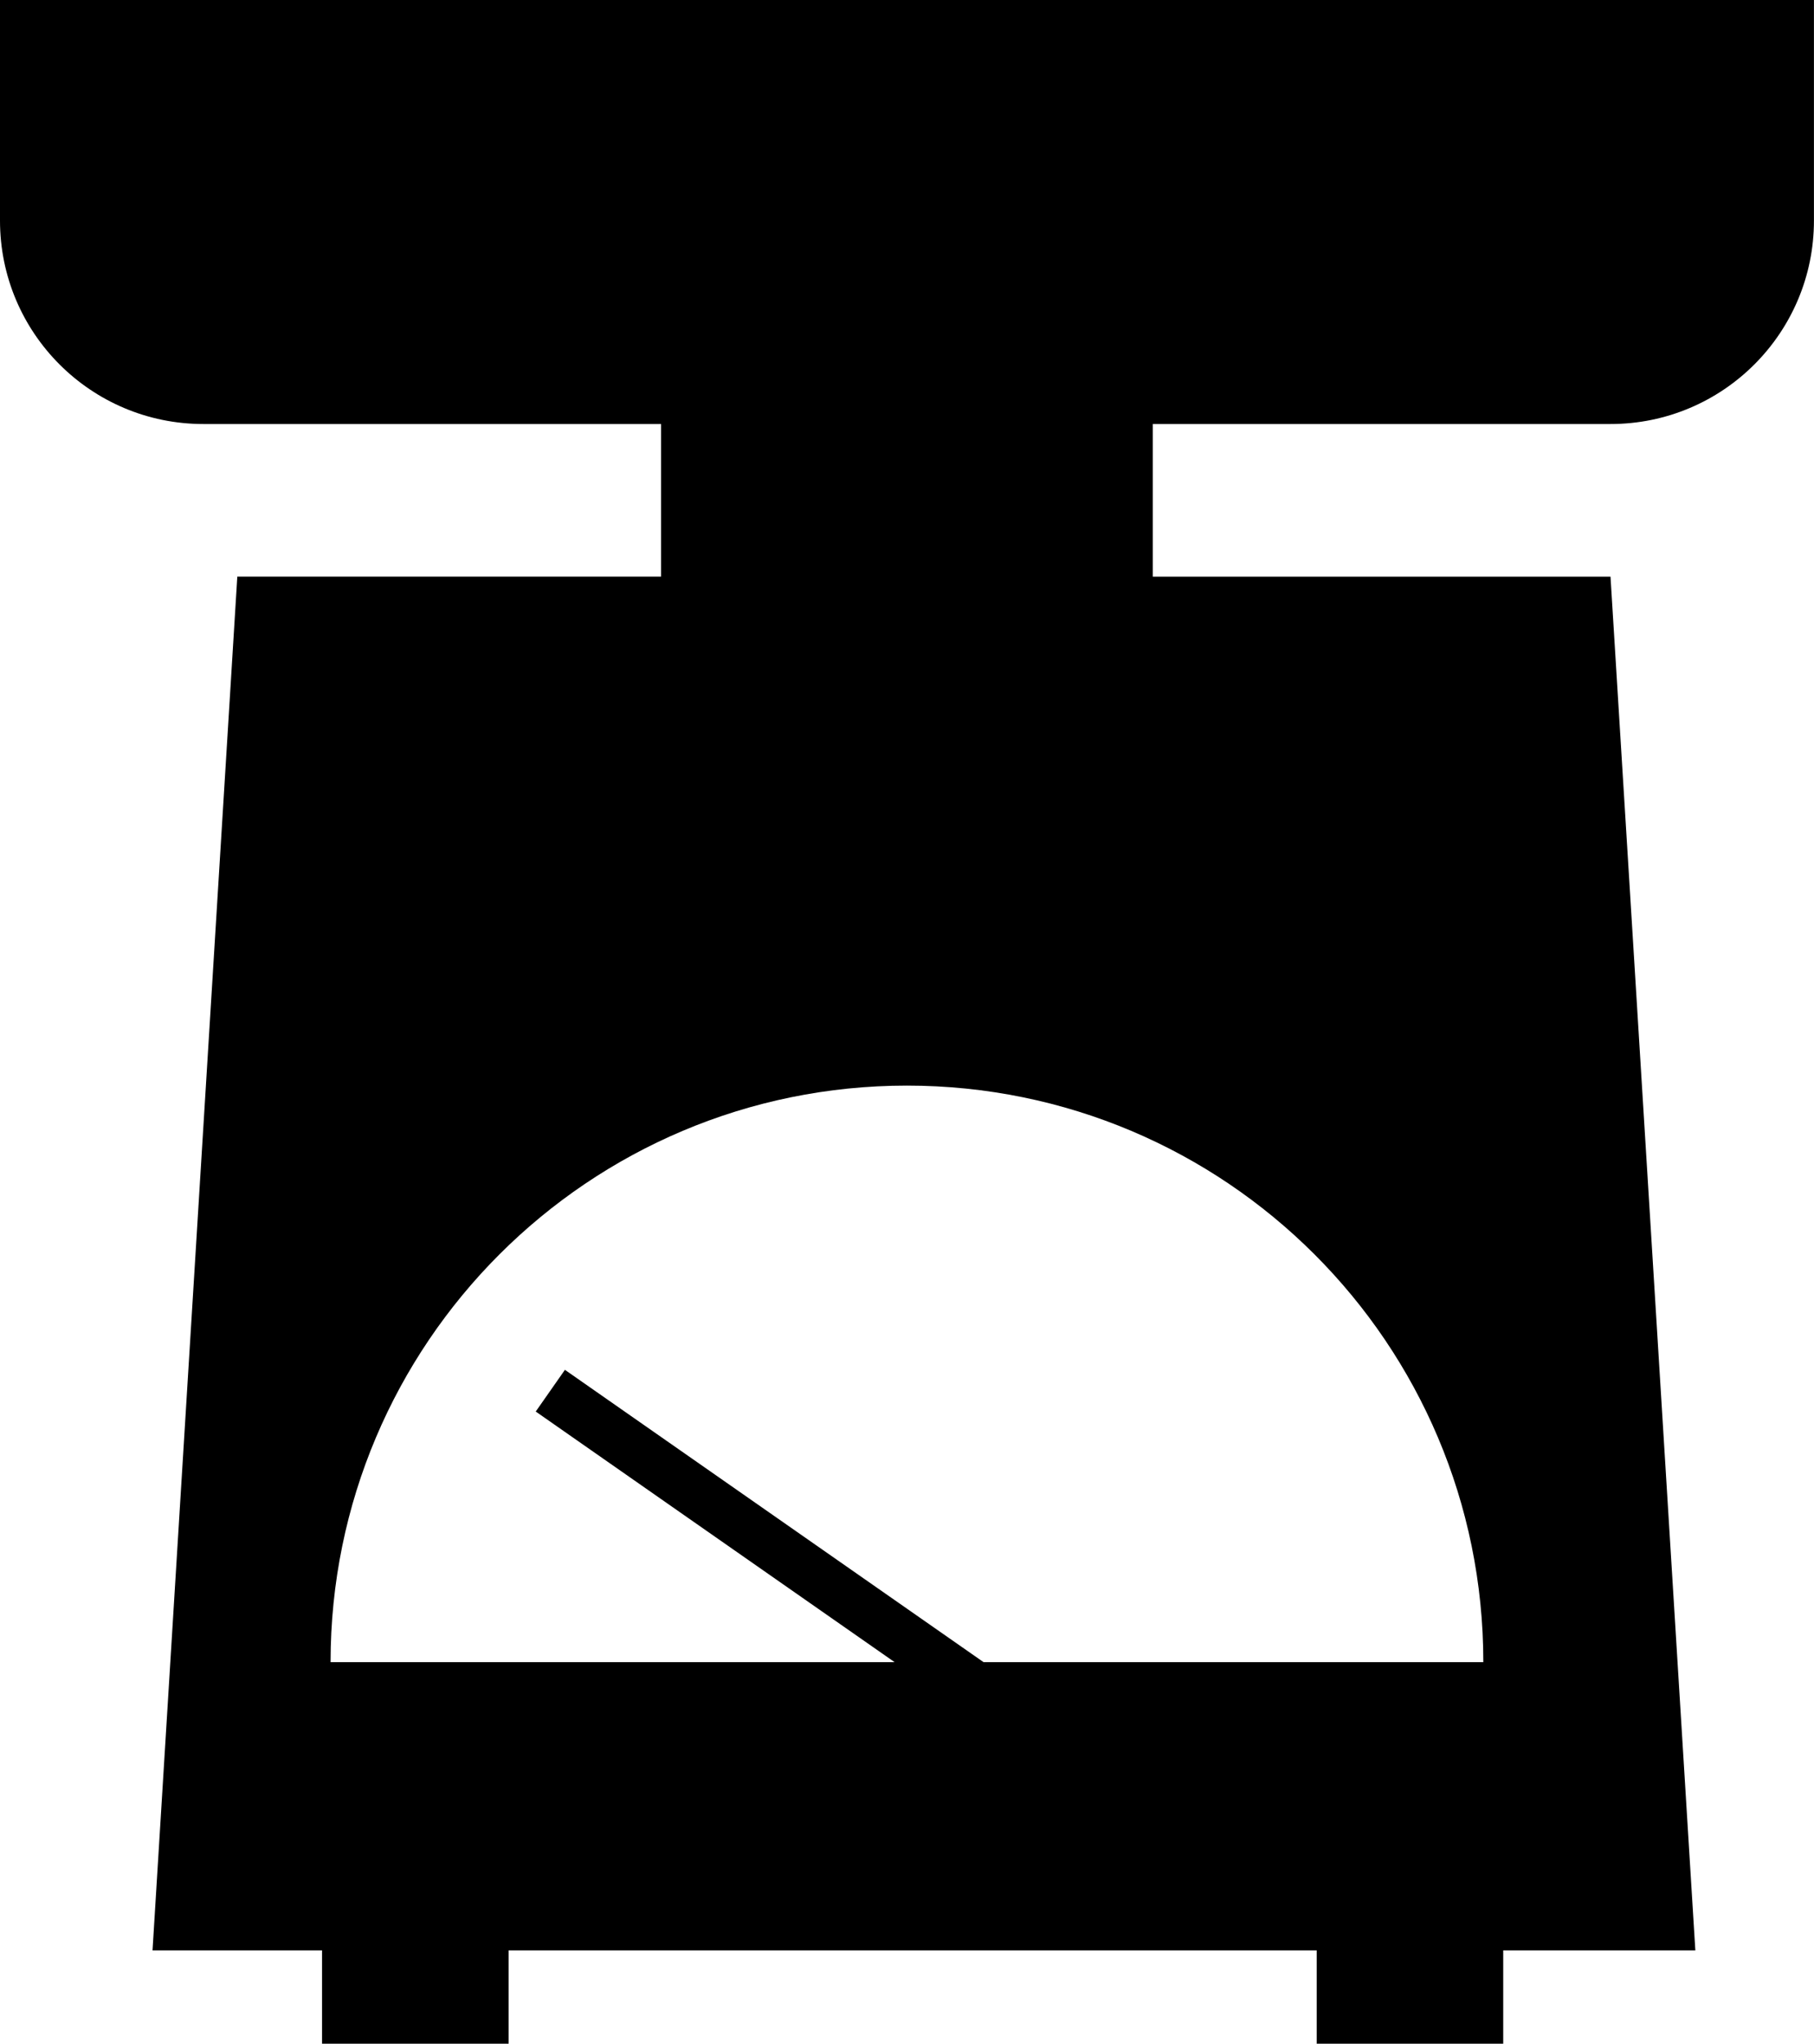
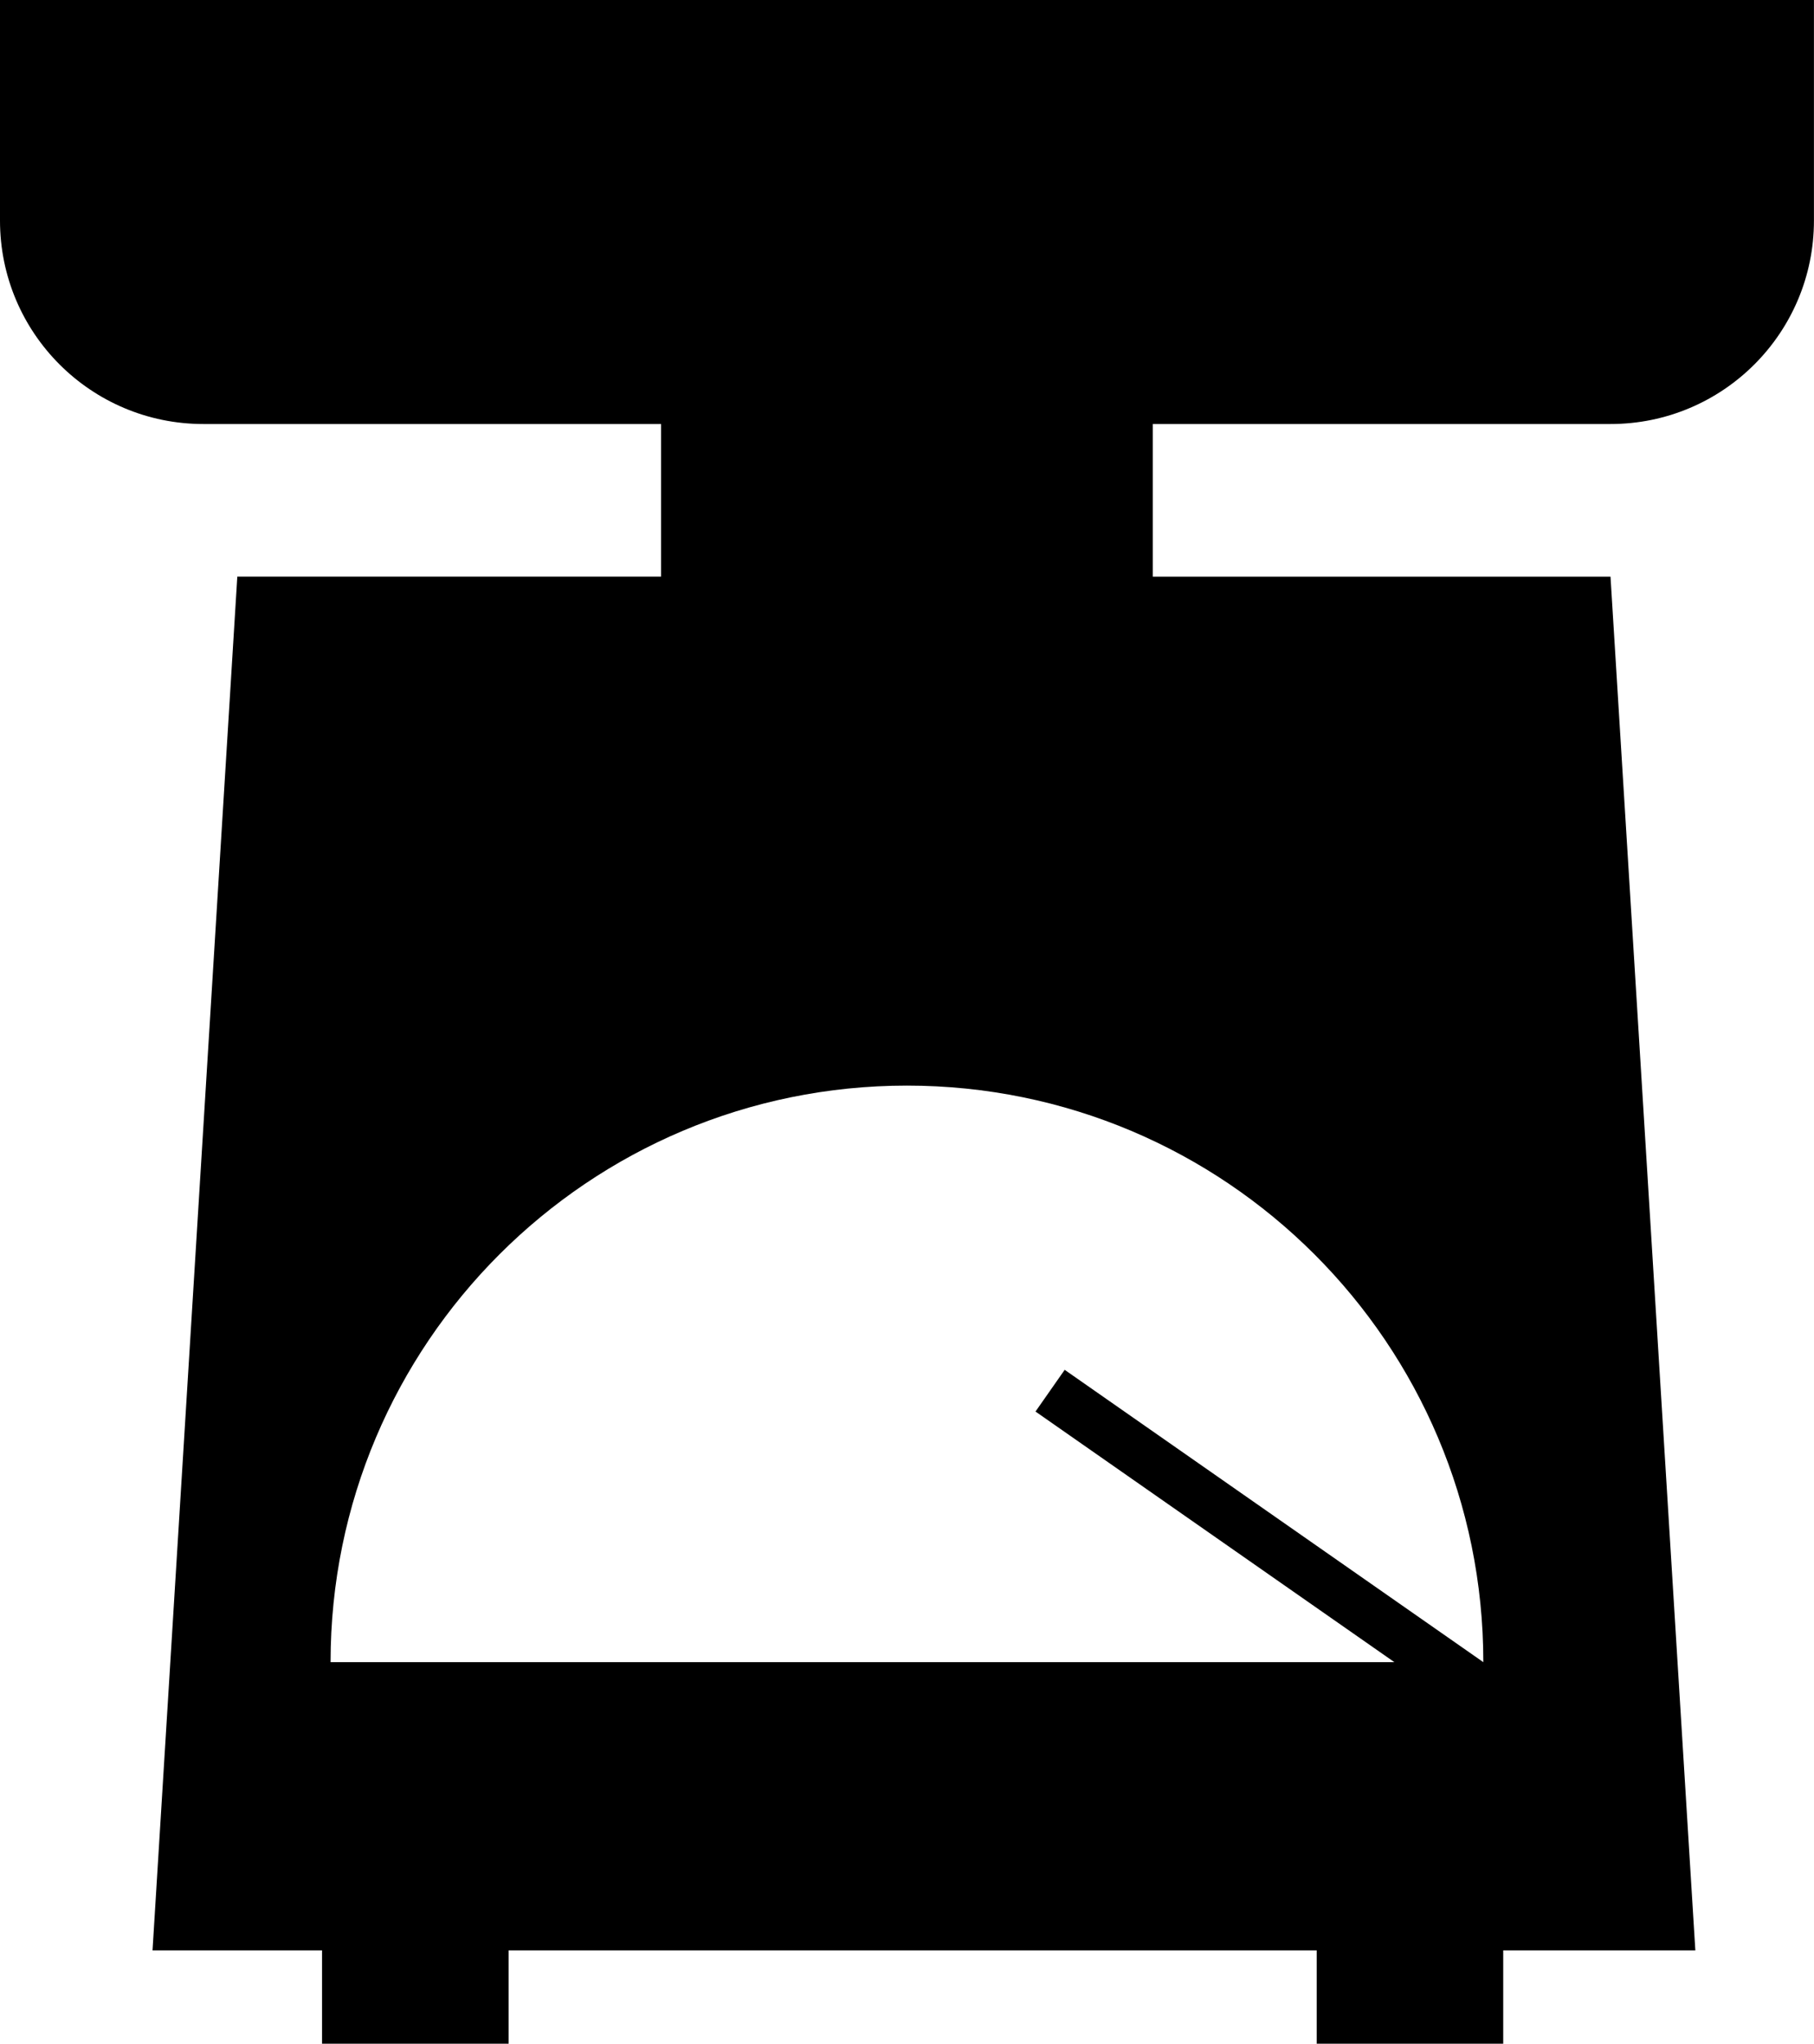
<svg xmlns="http://www.w3.org/2000/svg" version="1.1" x="0px" y="0px" width="33.633px" height="37.879px" viewBox="0 0 33.633 37.879" style="enable-background:new 0 0 33.633 37.879;" xml:space="preserve">
  <g id="b183_scale">
-     <path d="M0,0v4.088c0,2.084,1.688,3.771,3.771,3.771h8.486v2.828H4.4L2.828,36.15h3.143v1.729H9.43V36.15h14.983v1.729h3.458V36.15   h3.562L29.86,10.688h-8.487V7.859h8.487c2.084,0,3.772-1.688,3.772-3.771V0H0z M27.502,30.807h-9.266l-7.762-5.418l-0.541,0.773   l6.654,4.645H6.129c0-5.904,4.785-10.686,10.686-10.686C22.719,20.121,27.502,24.902,27.502,30.807z" />
+     <path d="M0,0v4.088c0,2.084,1.688,3.771,3.771,3.771h8.486v2.828H4.4L2.828,36.15h3.143v1.729H9.43V36.15h14.983v1.729h3.458V36.15   h3.562L29.86,10.688h-8.487V7.859h8.487c2.084,0,3.772-1.688,3.772-3.771V0H0z M27.502,30.807l-7.762-5.418l-0.541,0.773   l6.654,4.645H6.129c0-5.904,4.785-10.686,10.686-10.686C22.719,20.121,27.502,24.902,27.502,30.807z" />
  </g>
  <g id="Capa_1">
</g>
</svg>